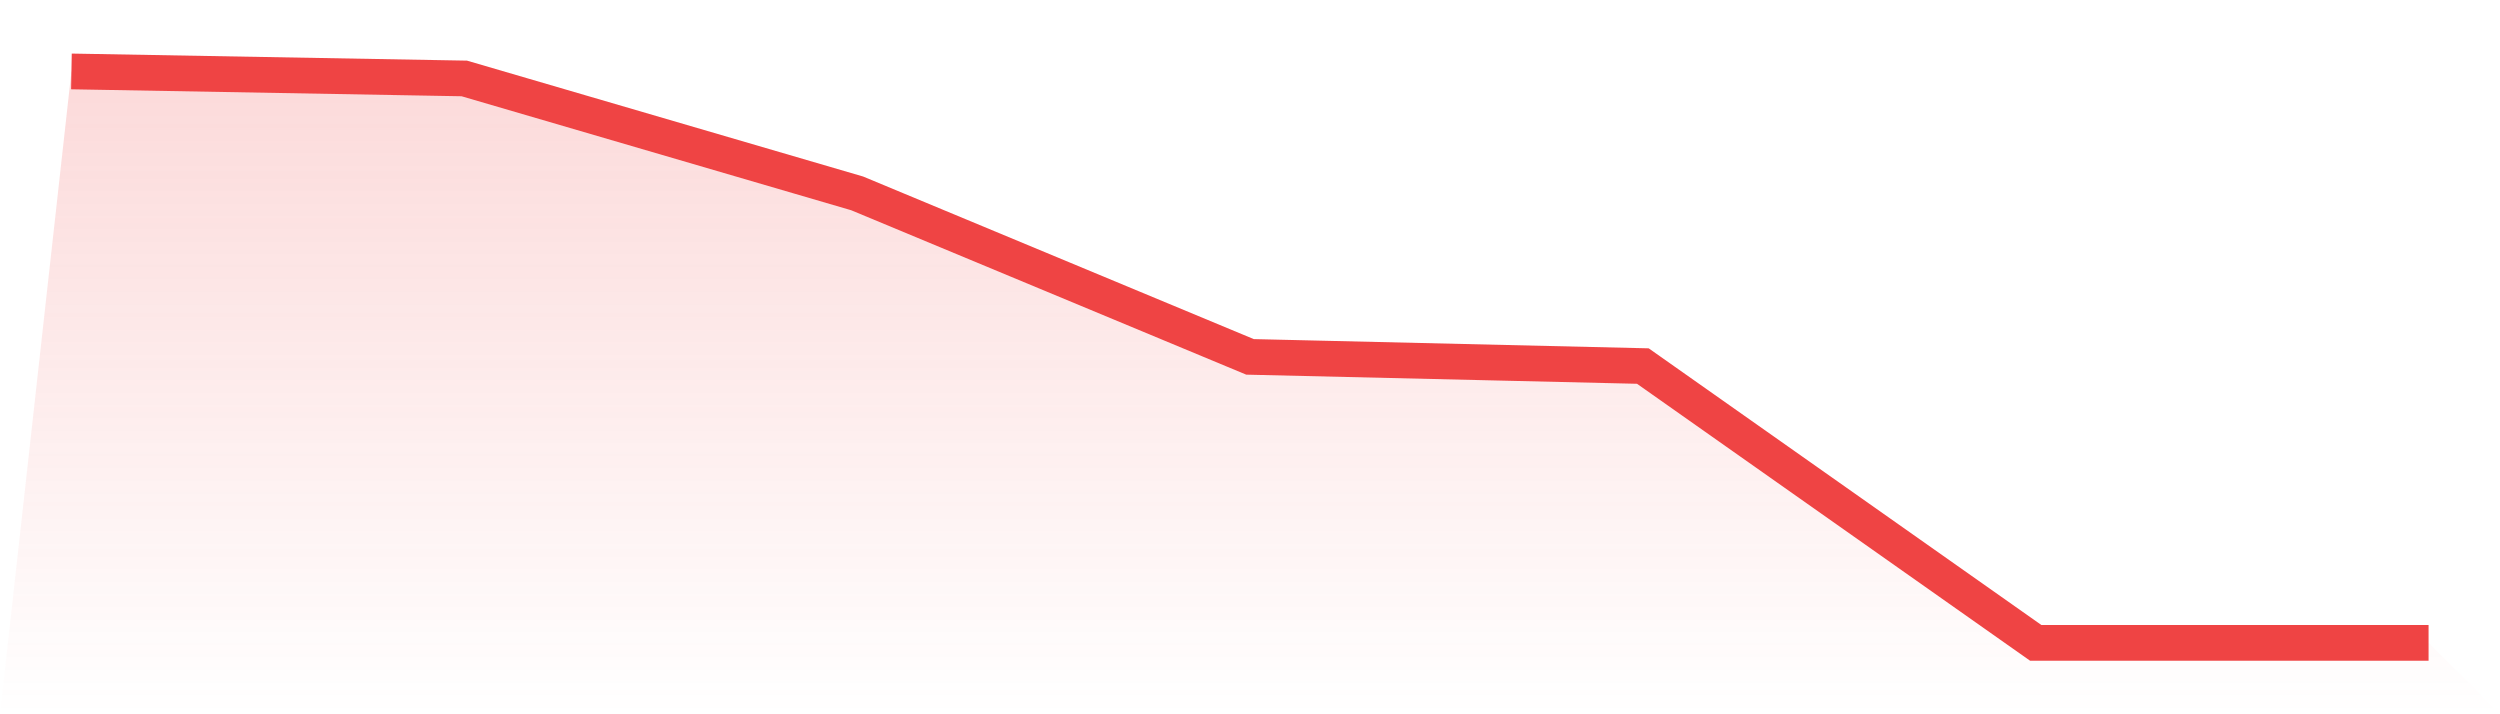
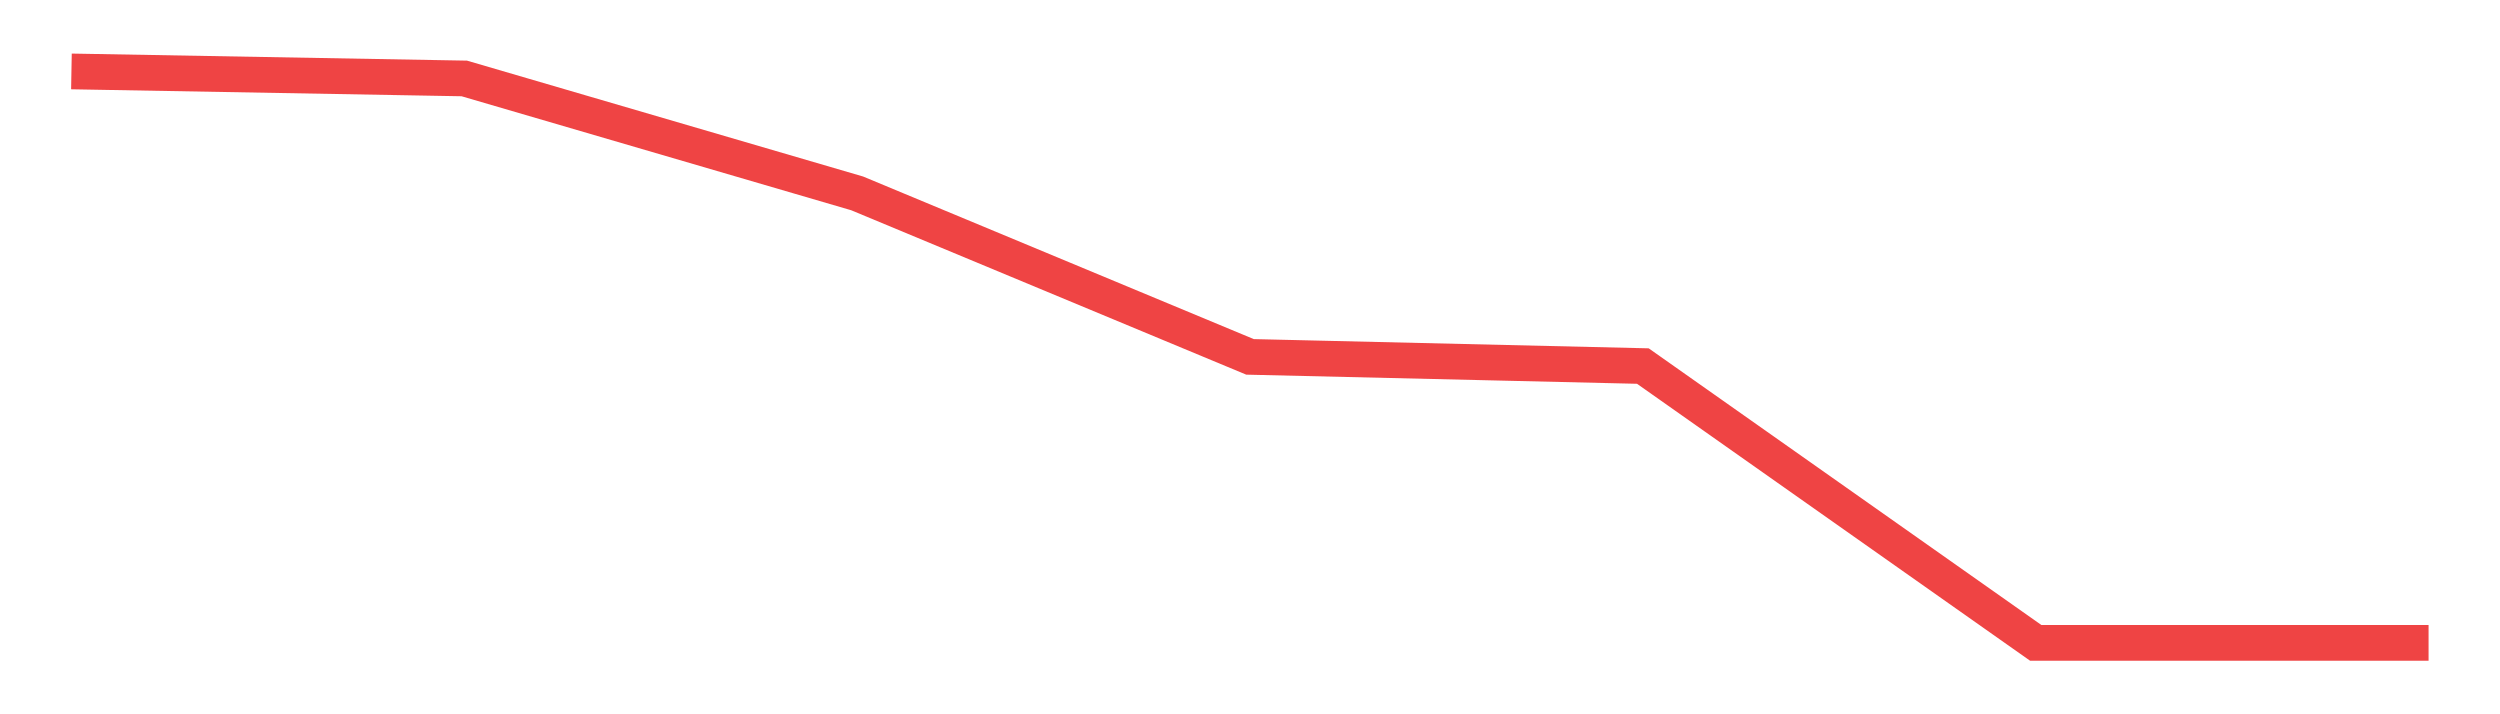
<svg xmlns="http://www.w3.org/2000/svg" viewBox="0 0 140 40">
  <defs>
    <linearGradient id="gradient" x1="0" x2="0" y1="0" y2="1">
      <stop offset="0%" stop-color="#ef4444" stop-opacity="0.2" />
      <stop offset="100%" stop-color="#ef4444" stop-opacity="0" />
    </linearGradient>
  </defs>
-   <path d="M4,4 L4,4 L26,4.393 L48,10.829 L70,19.985 L92,20.499 L114,36 L136,36 L140,40 L0,40 z" fill="url(#gradient)" />
  <path d="M4,4 L4,4 L26,4.393 L48,10.829 L70,19.985 L92,20.499 L114,36 L136,36" fill="none" stroke="#ef4444" stroke-width="2" />
</svg>